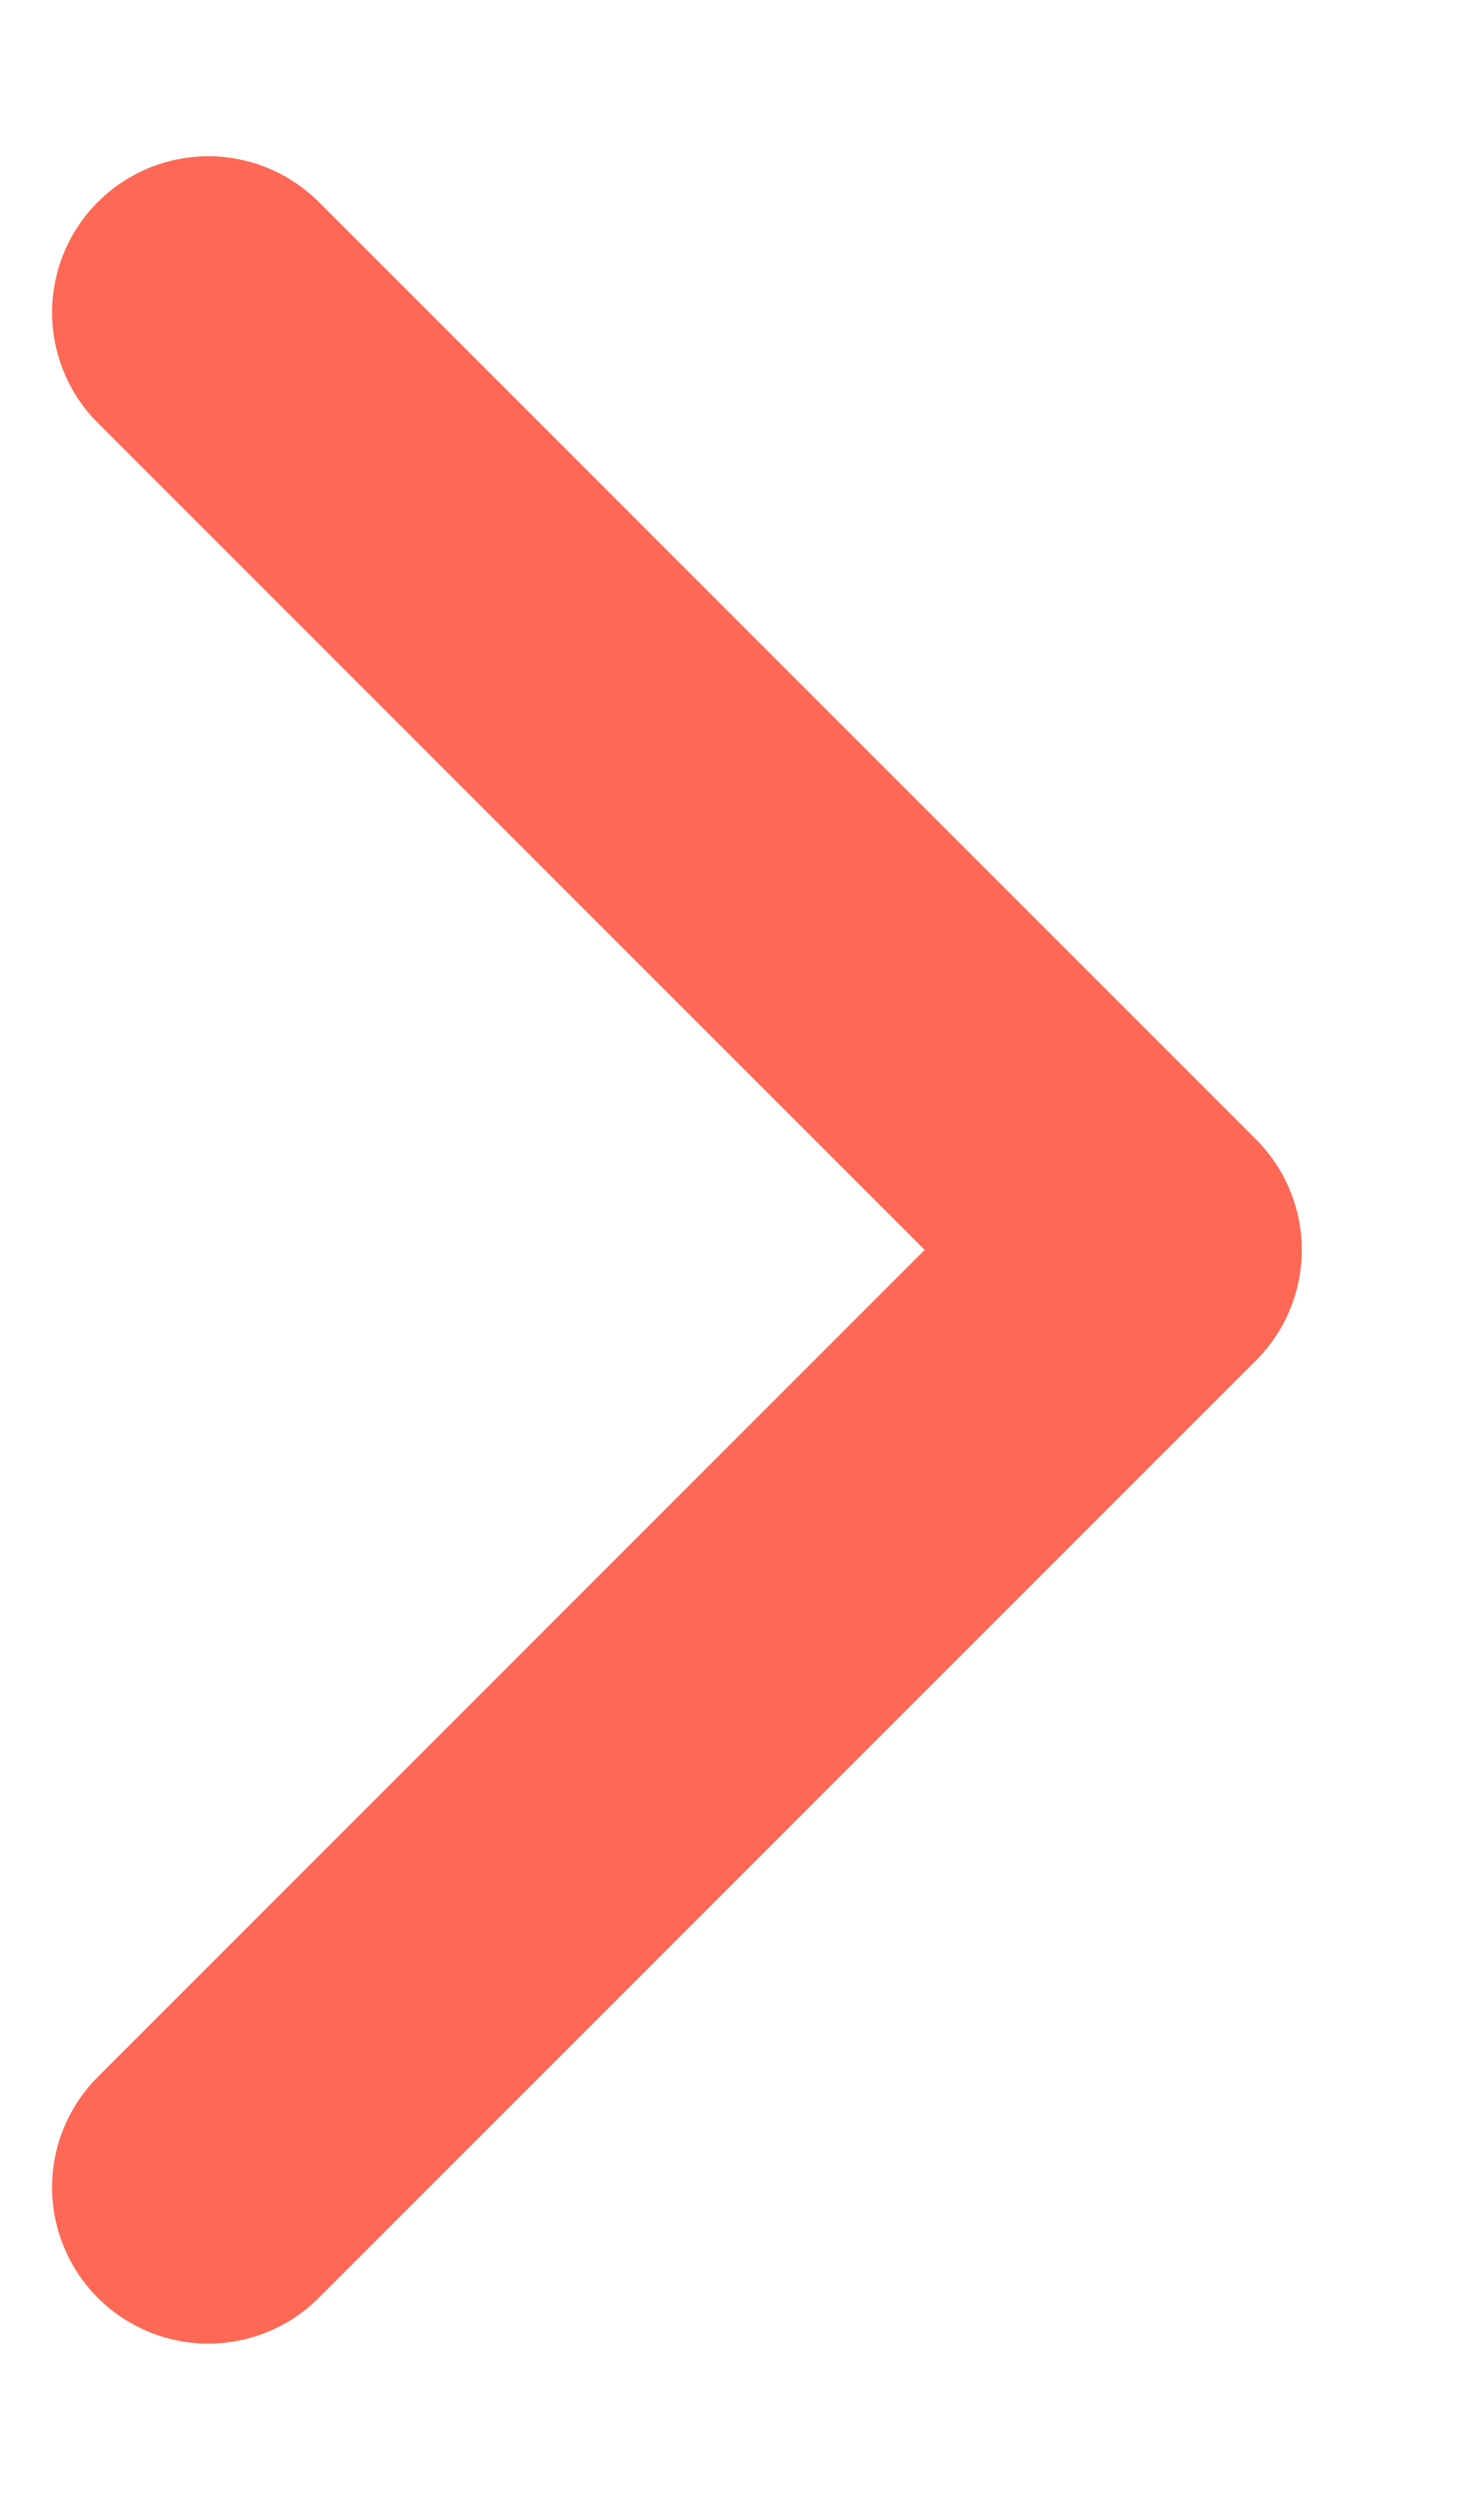
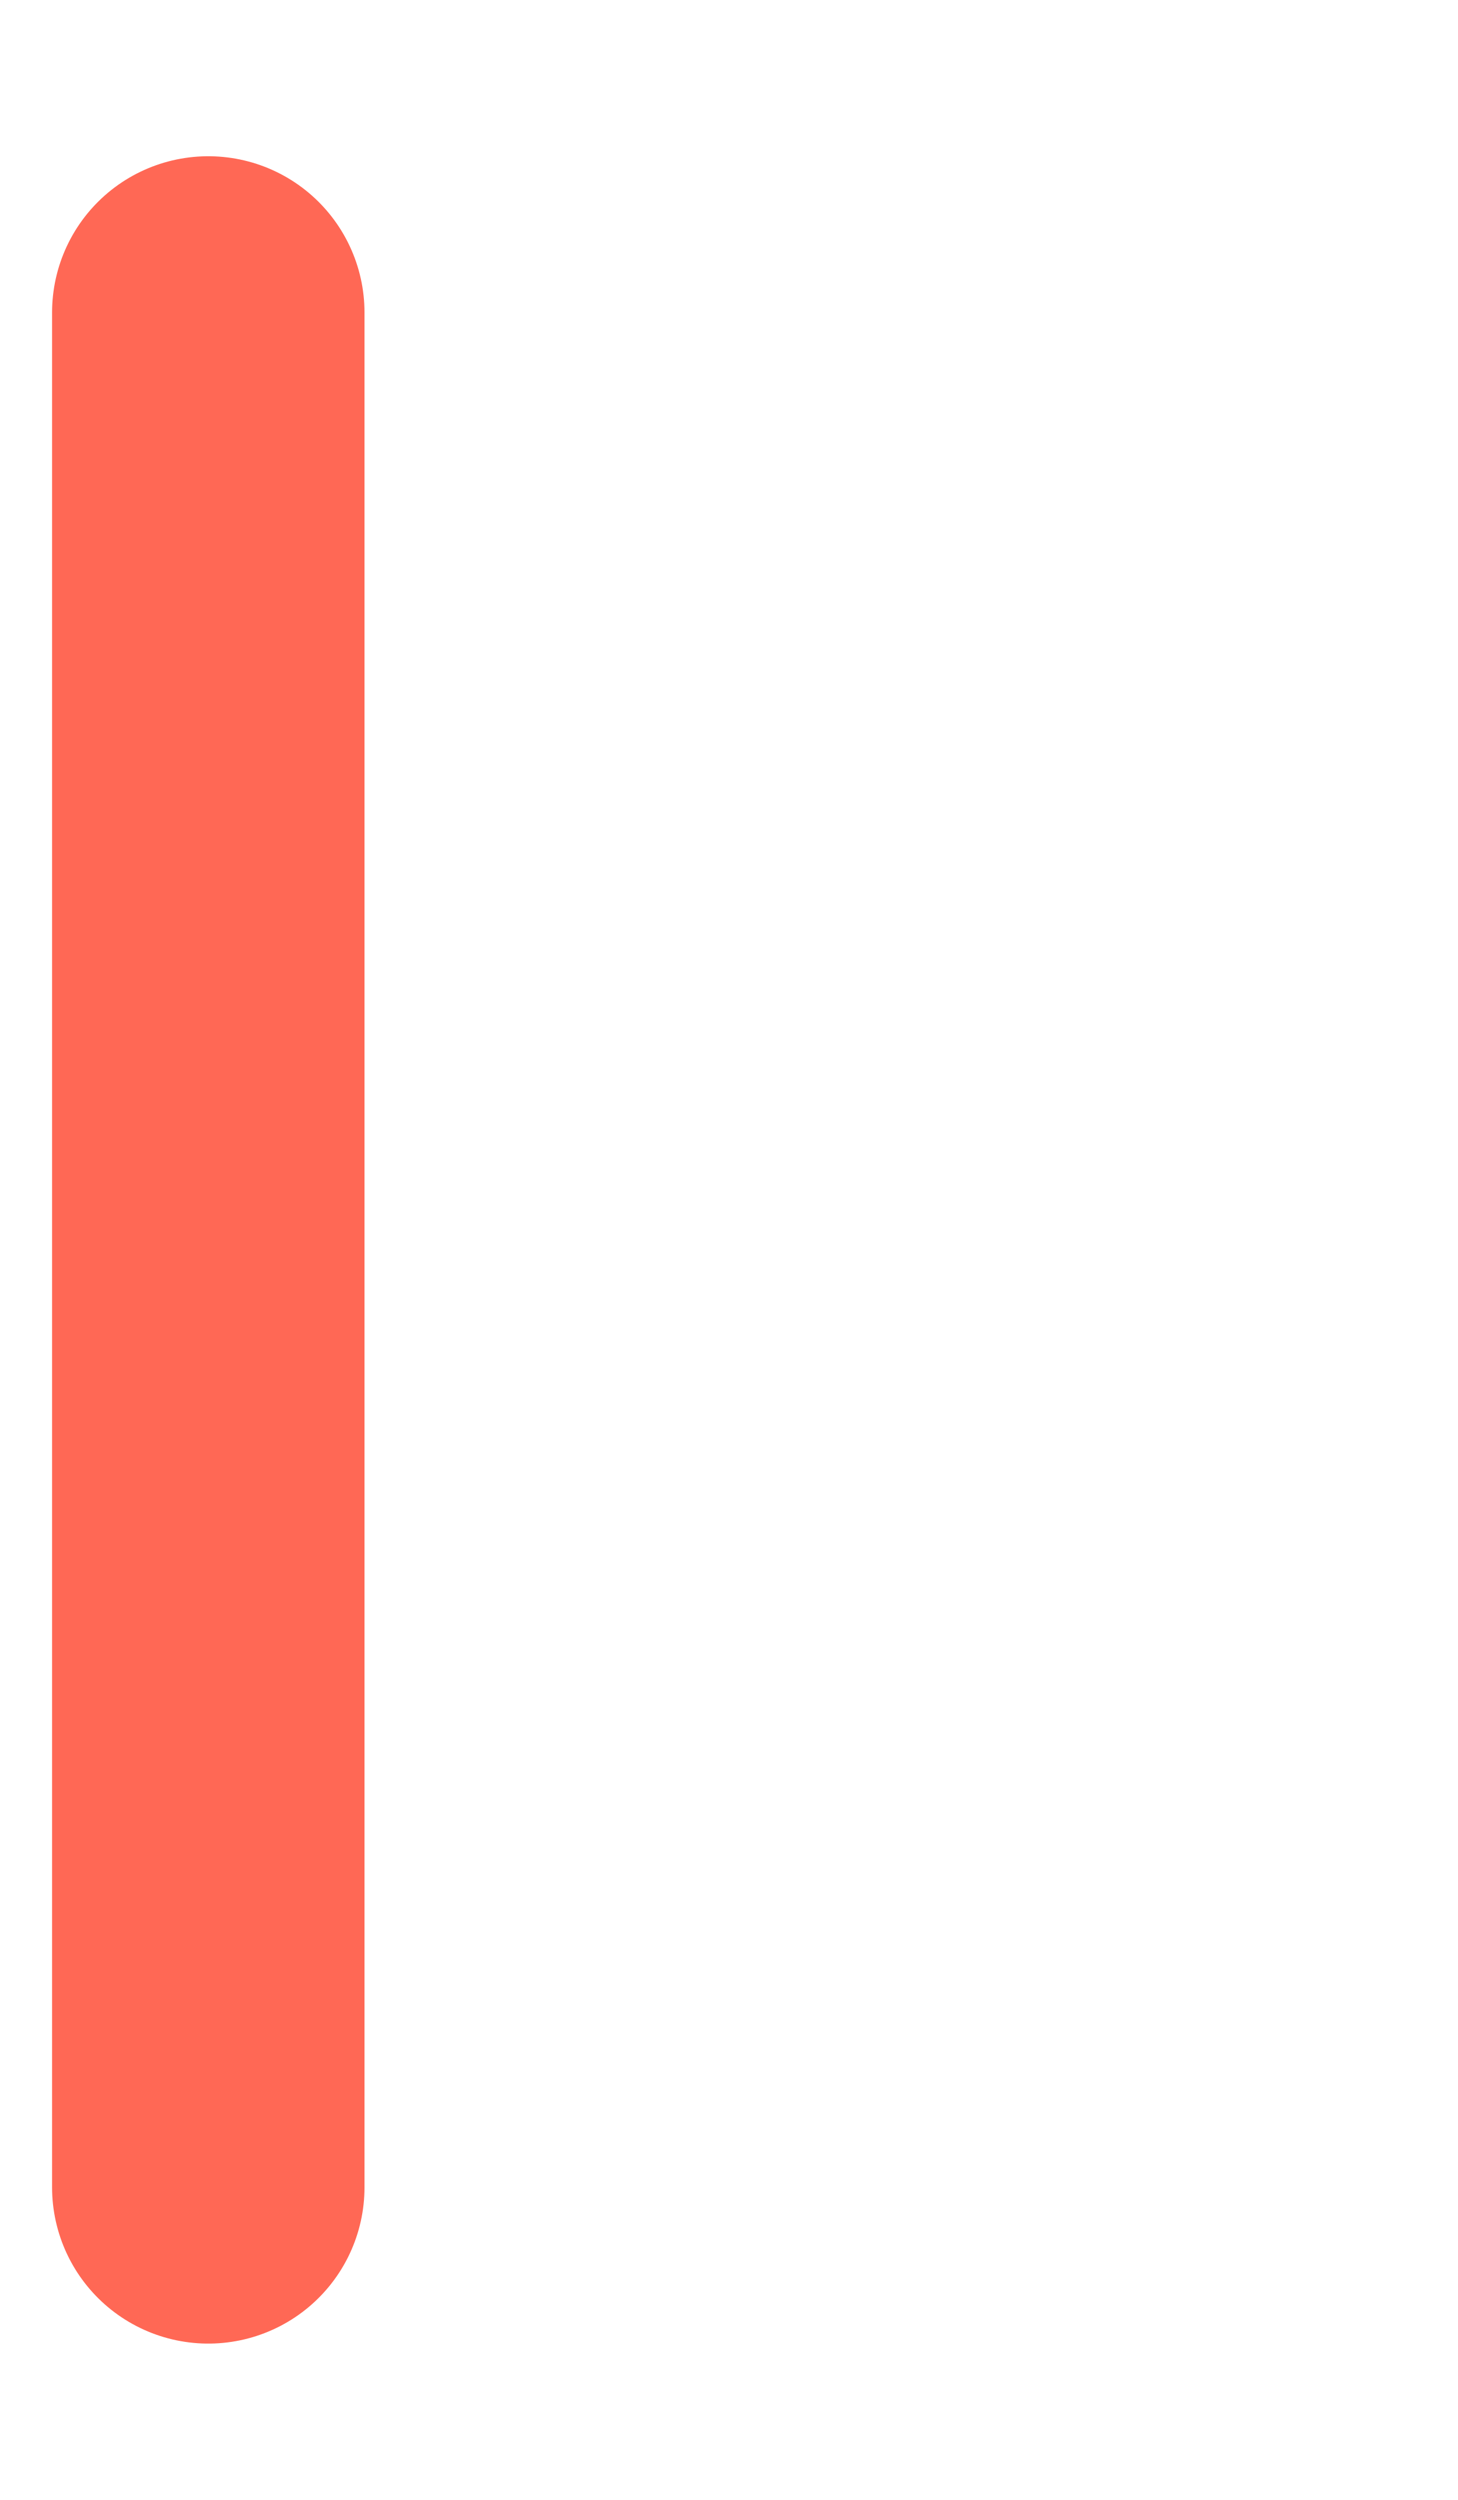
<svg xmlns="http://www.w3.org/2000/svg" width="7" height="12" viewBox="0 0 7 12" fill="none">
-   <path d="M1 1.5L5.5 6L1 10.5" stroke="#FF6855" stroke-width="1.5" stroke-linecap="round" stroke-linejoin="round" />
+   <path d="M1 1.5L1 10.5" stroke="#FF6855" stroke-width="1.5" stroke-linecap="round" stroke-linejoin="round" />
</svg>